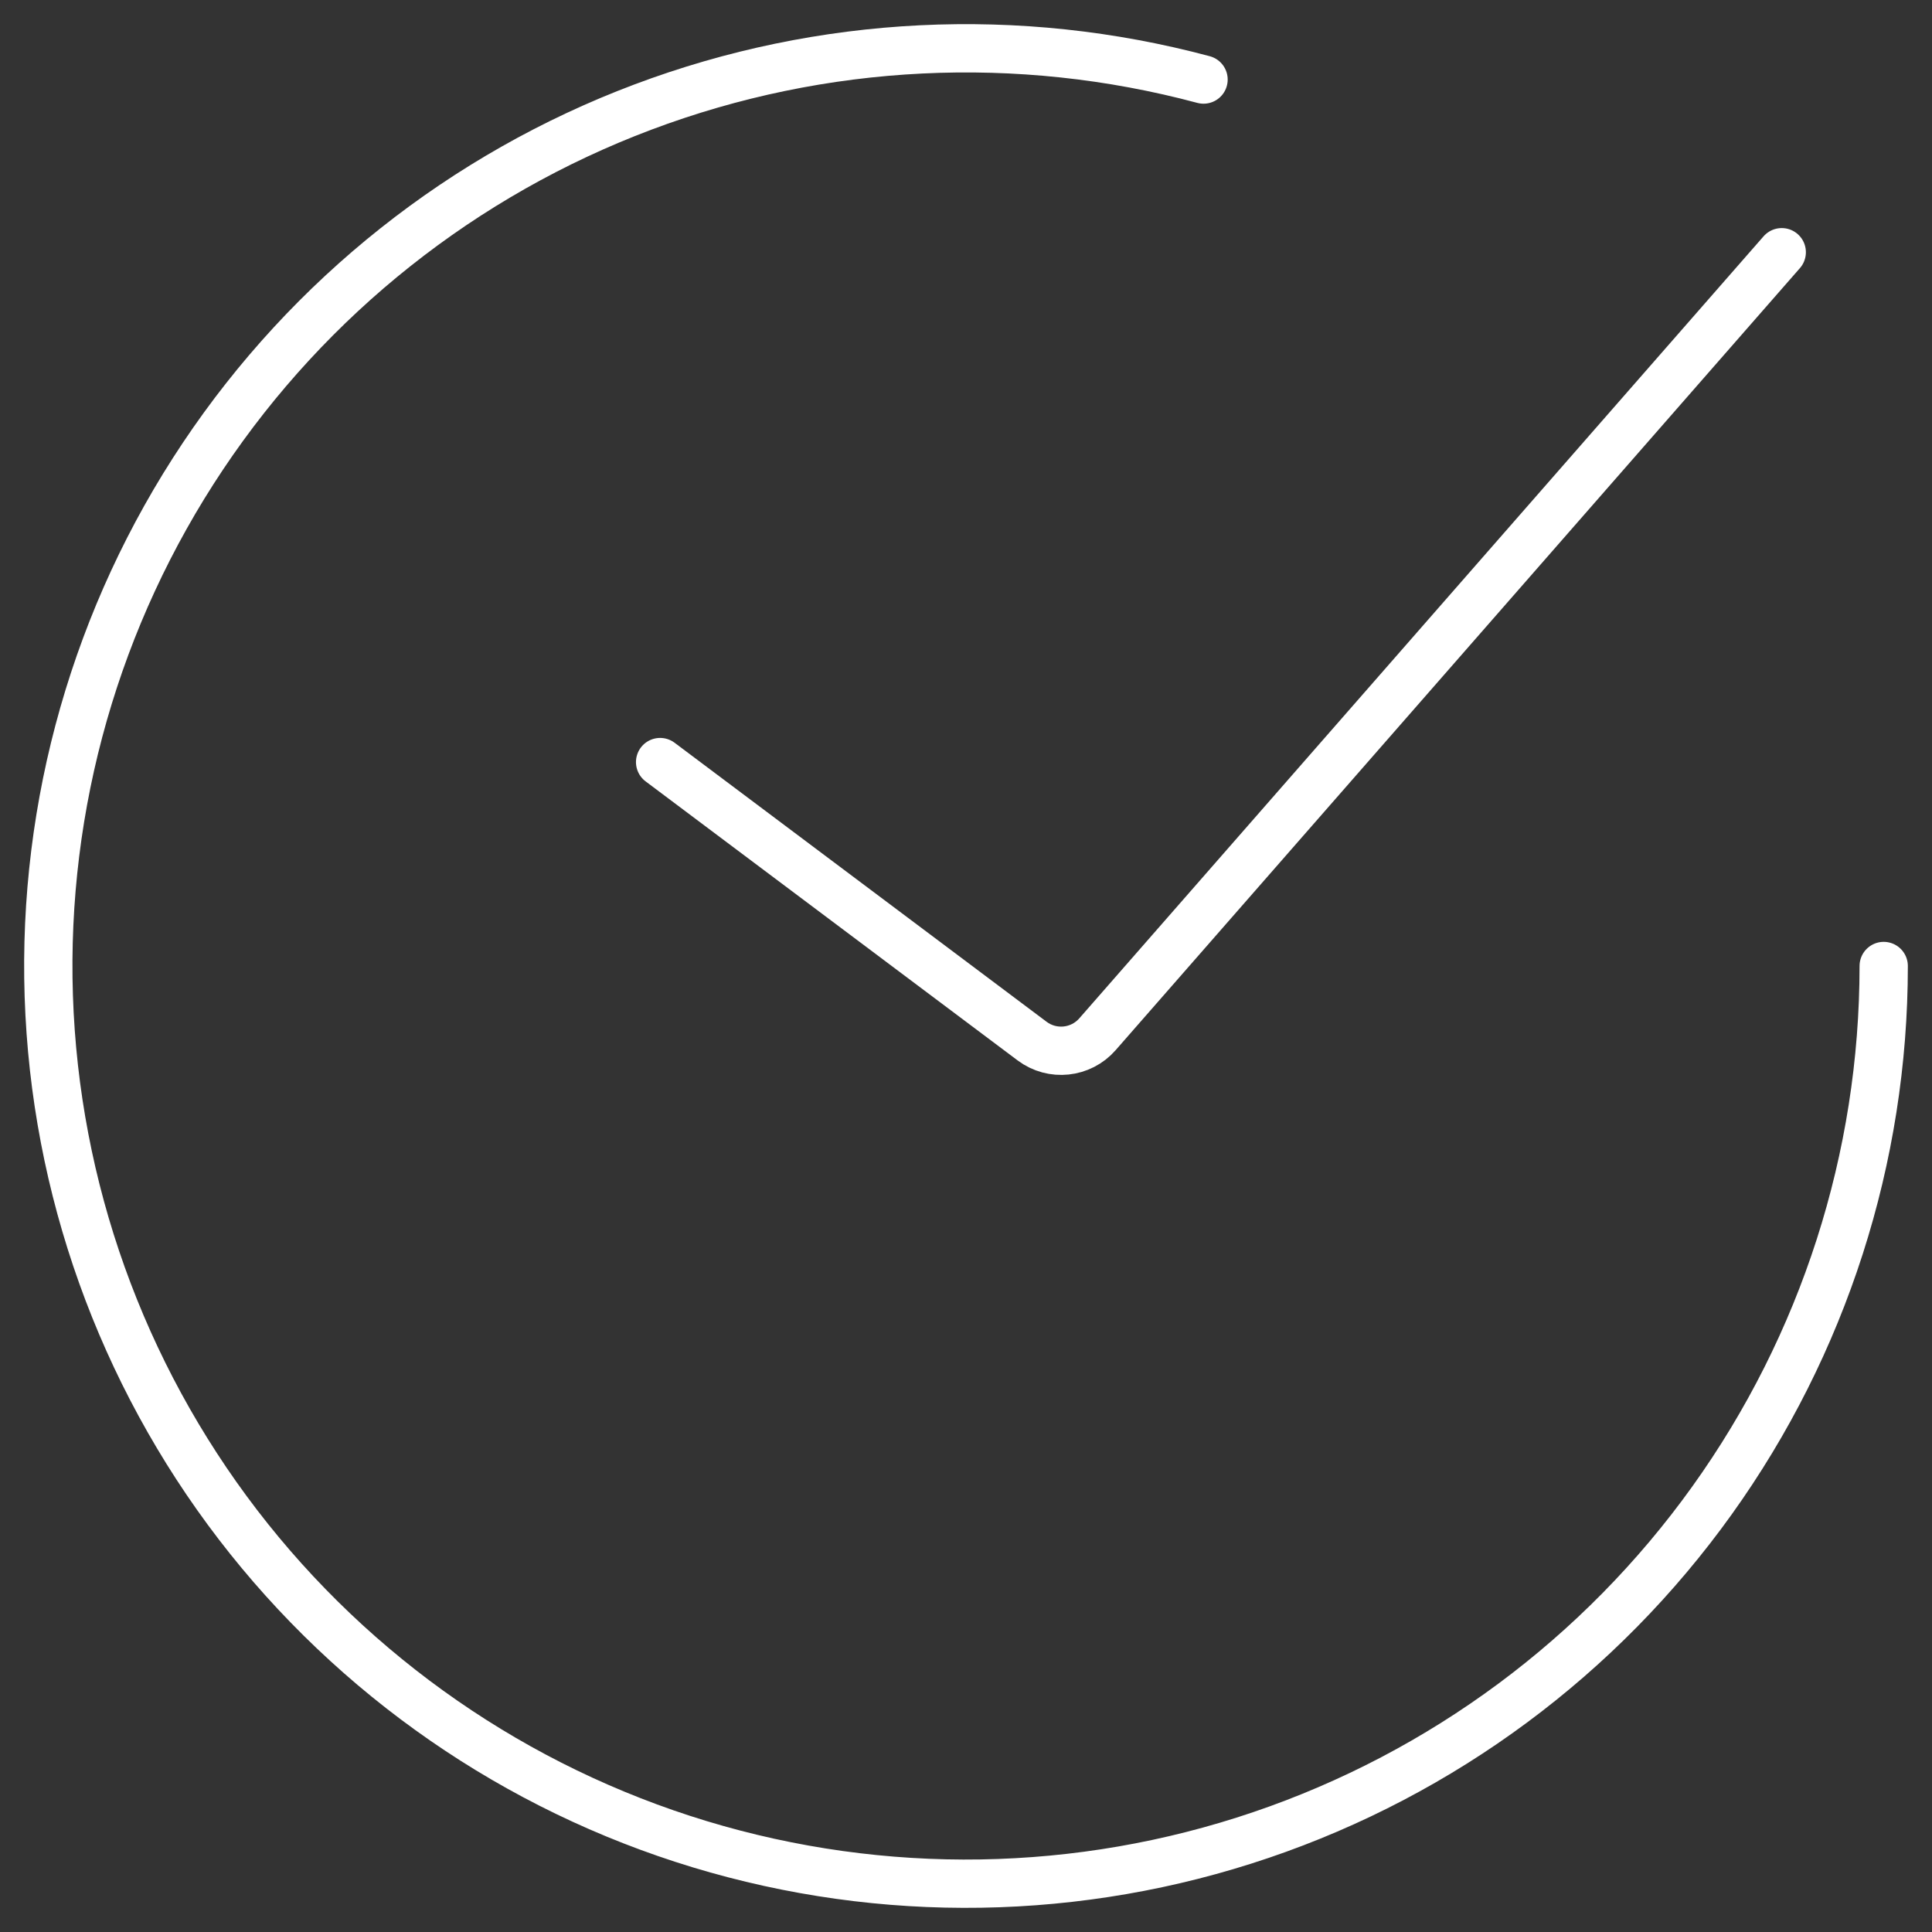
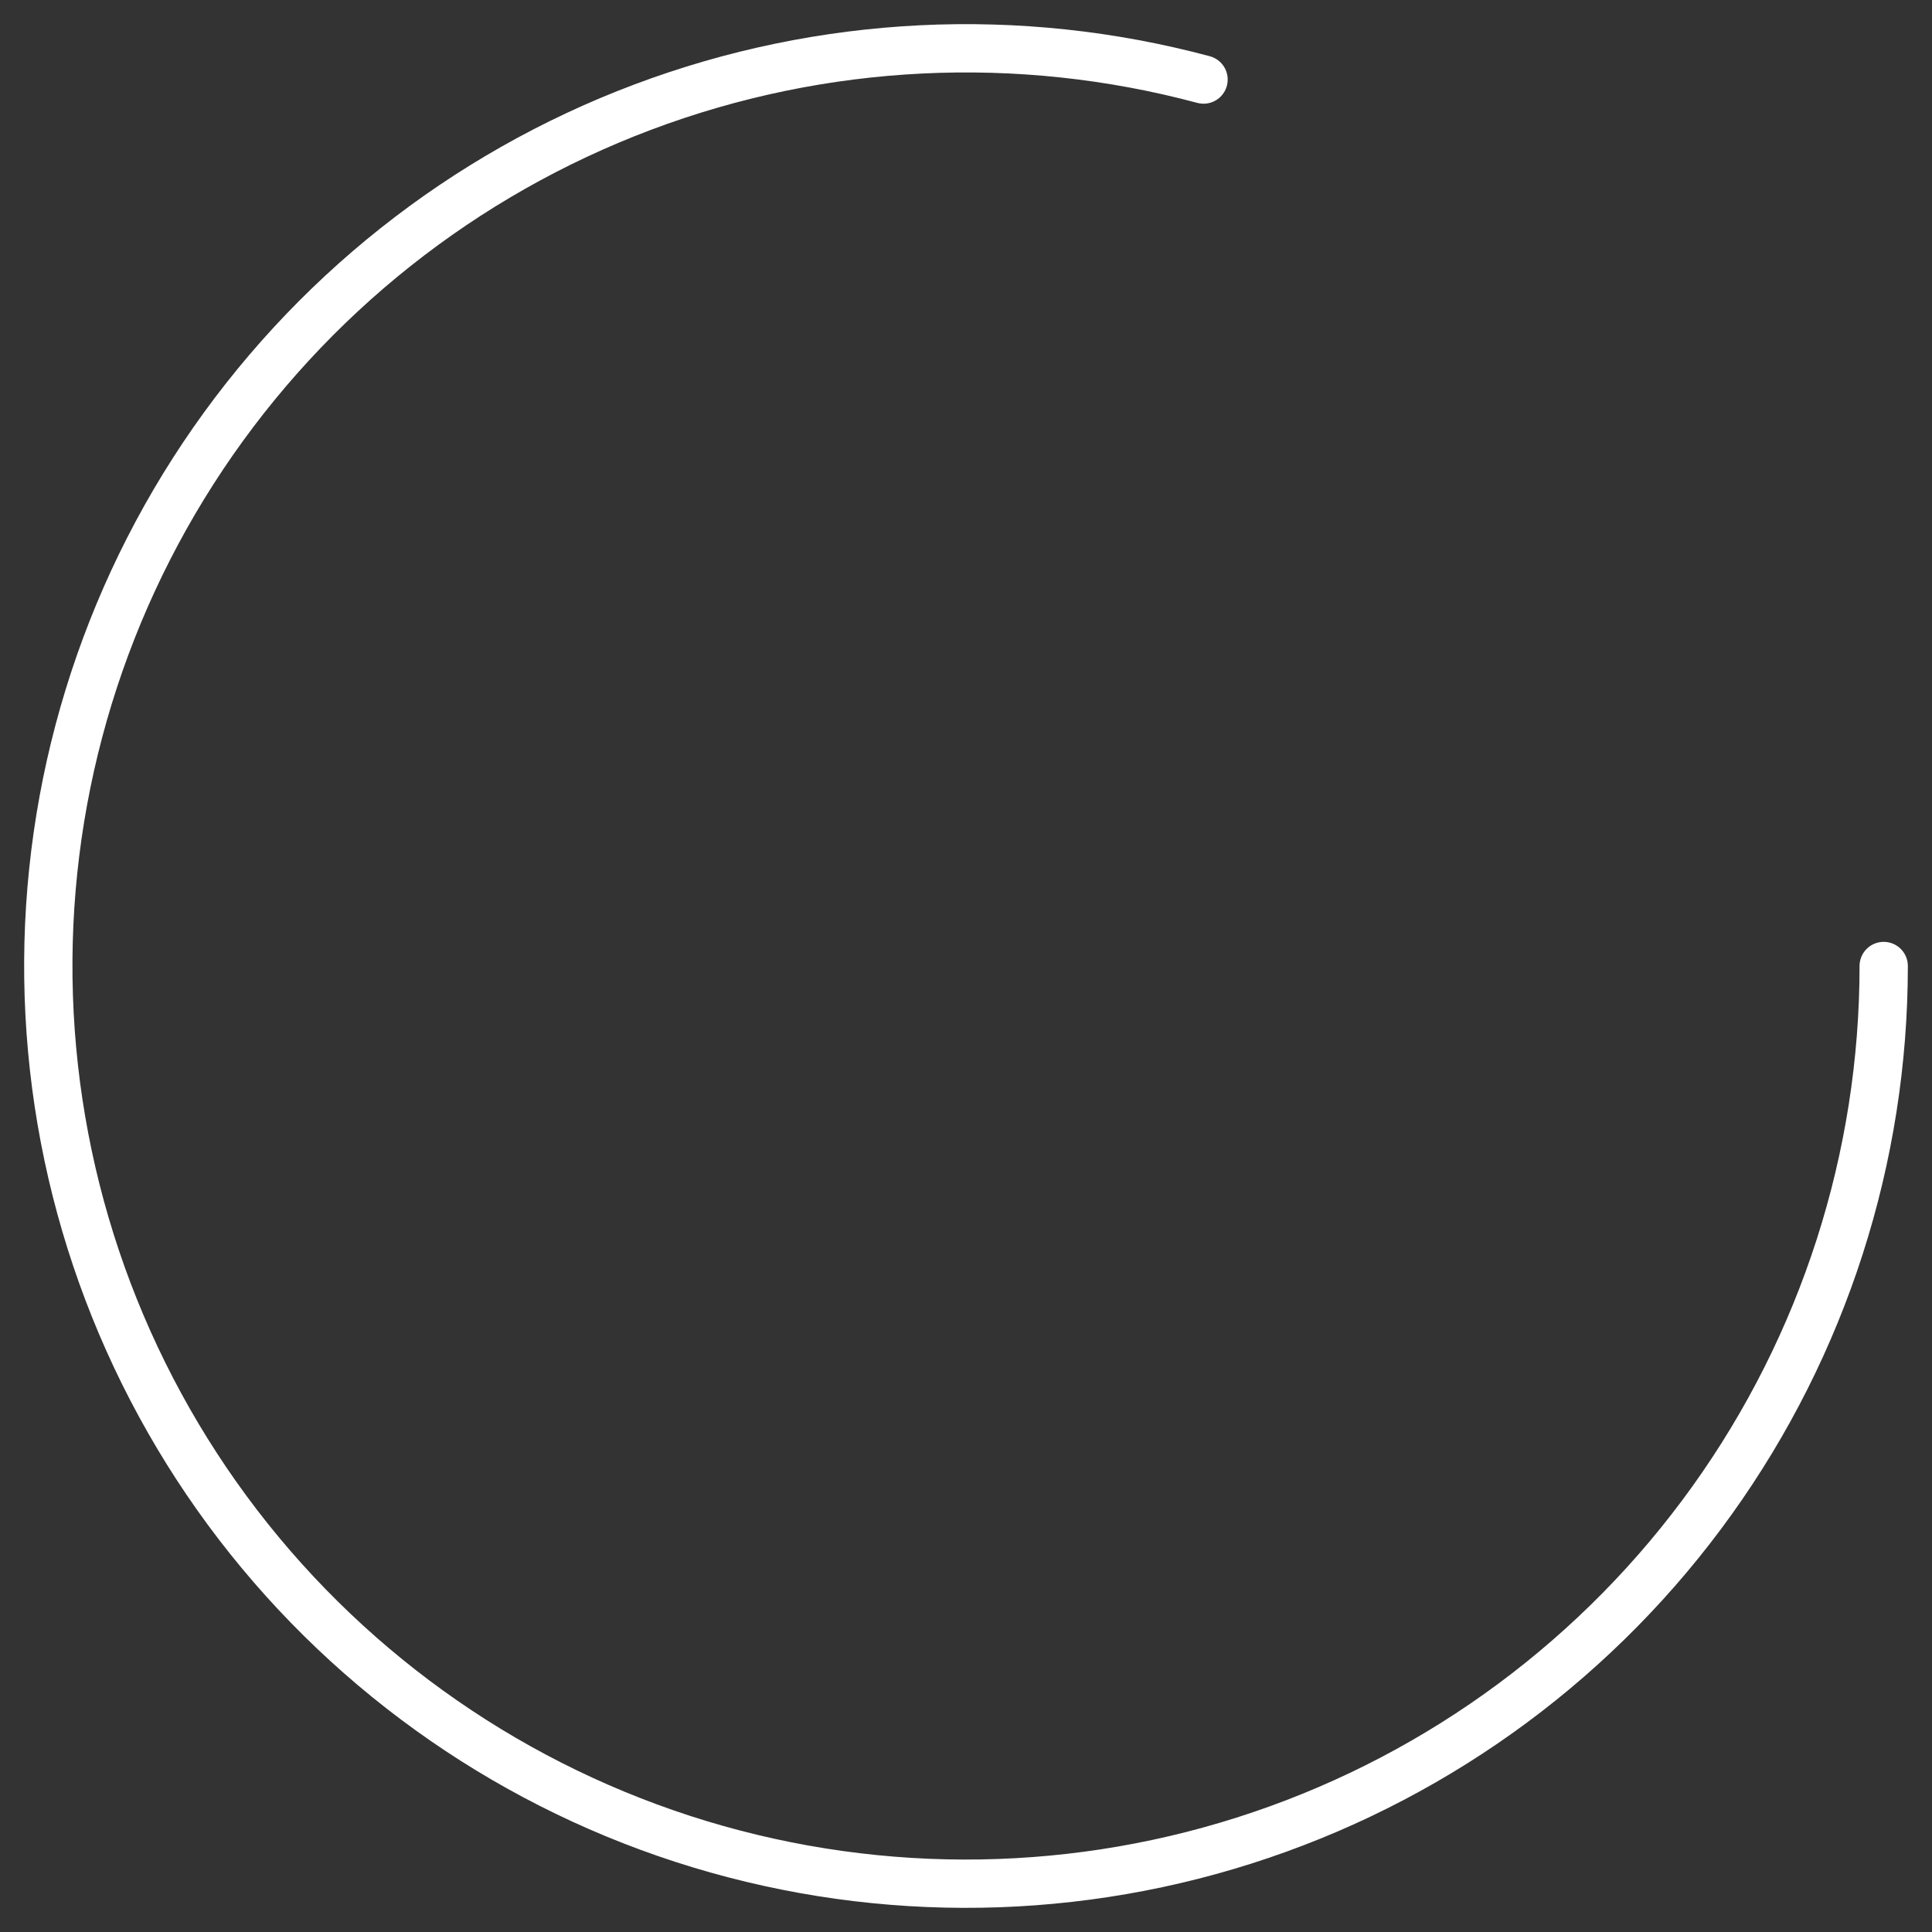
<svg xmlns="http://www.w3.org/2000/svg" width="40" height="40" viewBox="0 0 40 40" fill="none">
  <rect x="0" y="0" width="40" height="40" fill="#333333" stroke="none" />
-   <path d="M13.667 15.778L21.369 21.555C21.788 21.869 22.377 21.807 22.722 21.413L36.889 5.222" stroke="white" stroke-linecap="round" />
  <path d="M39 20C39 23.97 37.757 27.84 35.444 31.067C33.132 34.294 29.867 36.716 26.107 37.992C22.348 39.268 18.284 39.334 14.485 38.182C10.686 37.029 7.343 34.716 4.926 31.567C2.51 28.417 1.14 24.59 1.01 20.622C0.88 16.654 1.996 12.745 4.202 9.444C6.408 6.143 9.592 3.616 13.307 2.218C17.023 0.819 21.083 0.62 24.918 1.647" stroke="white" stroke-linecap="round" />
</svg>